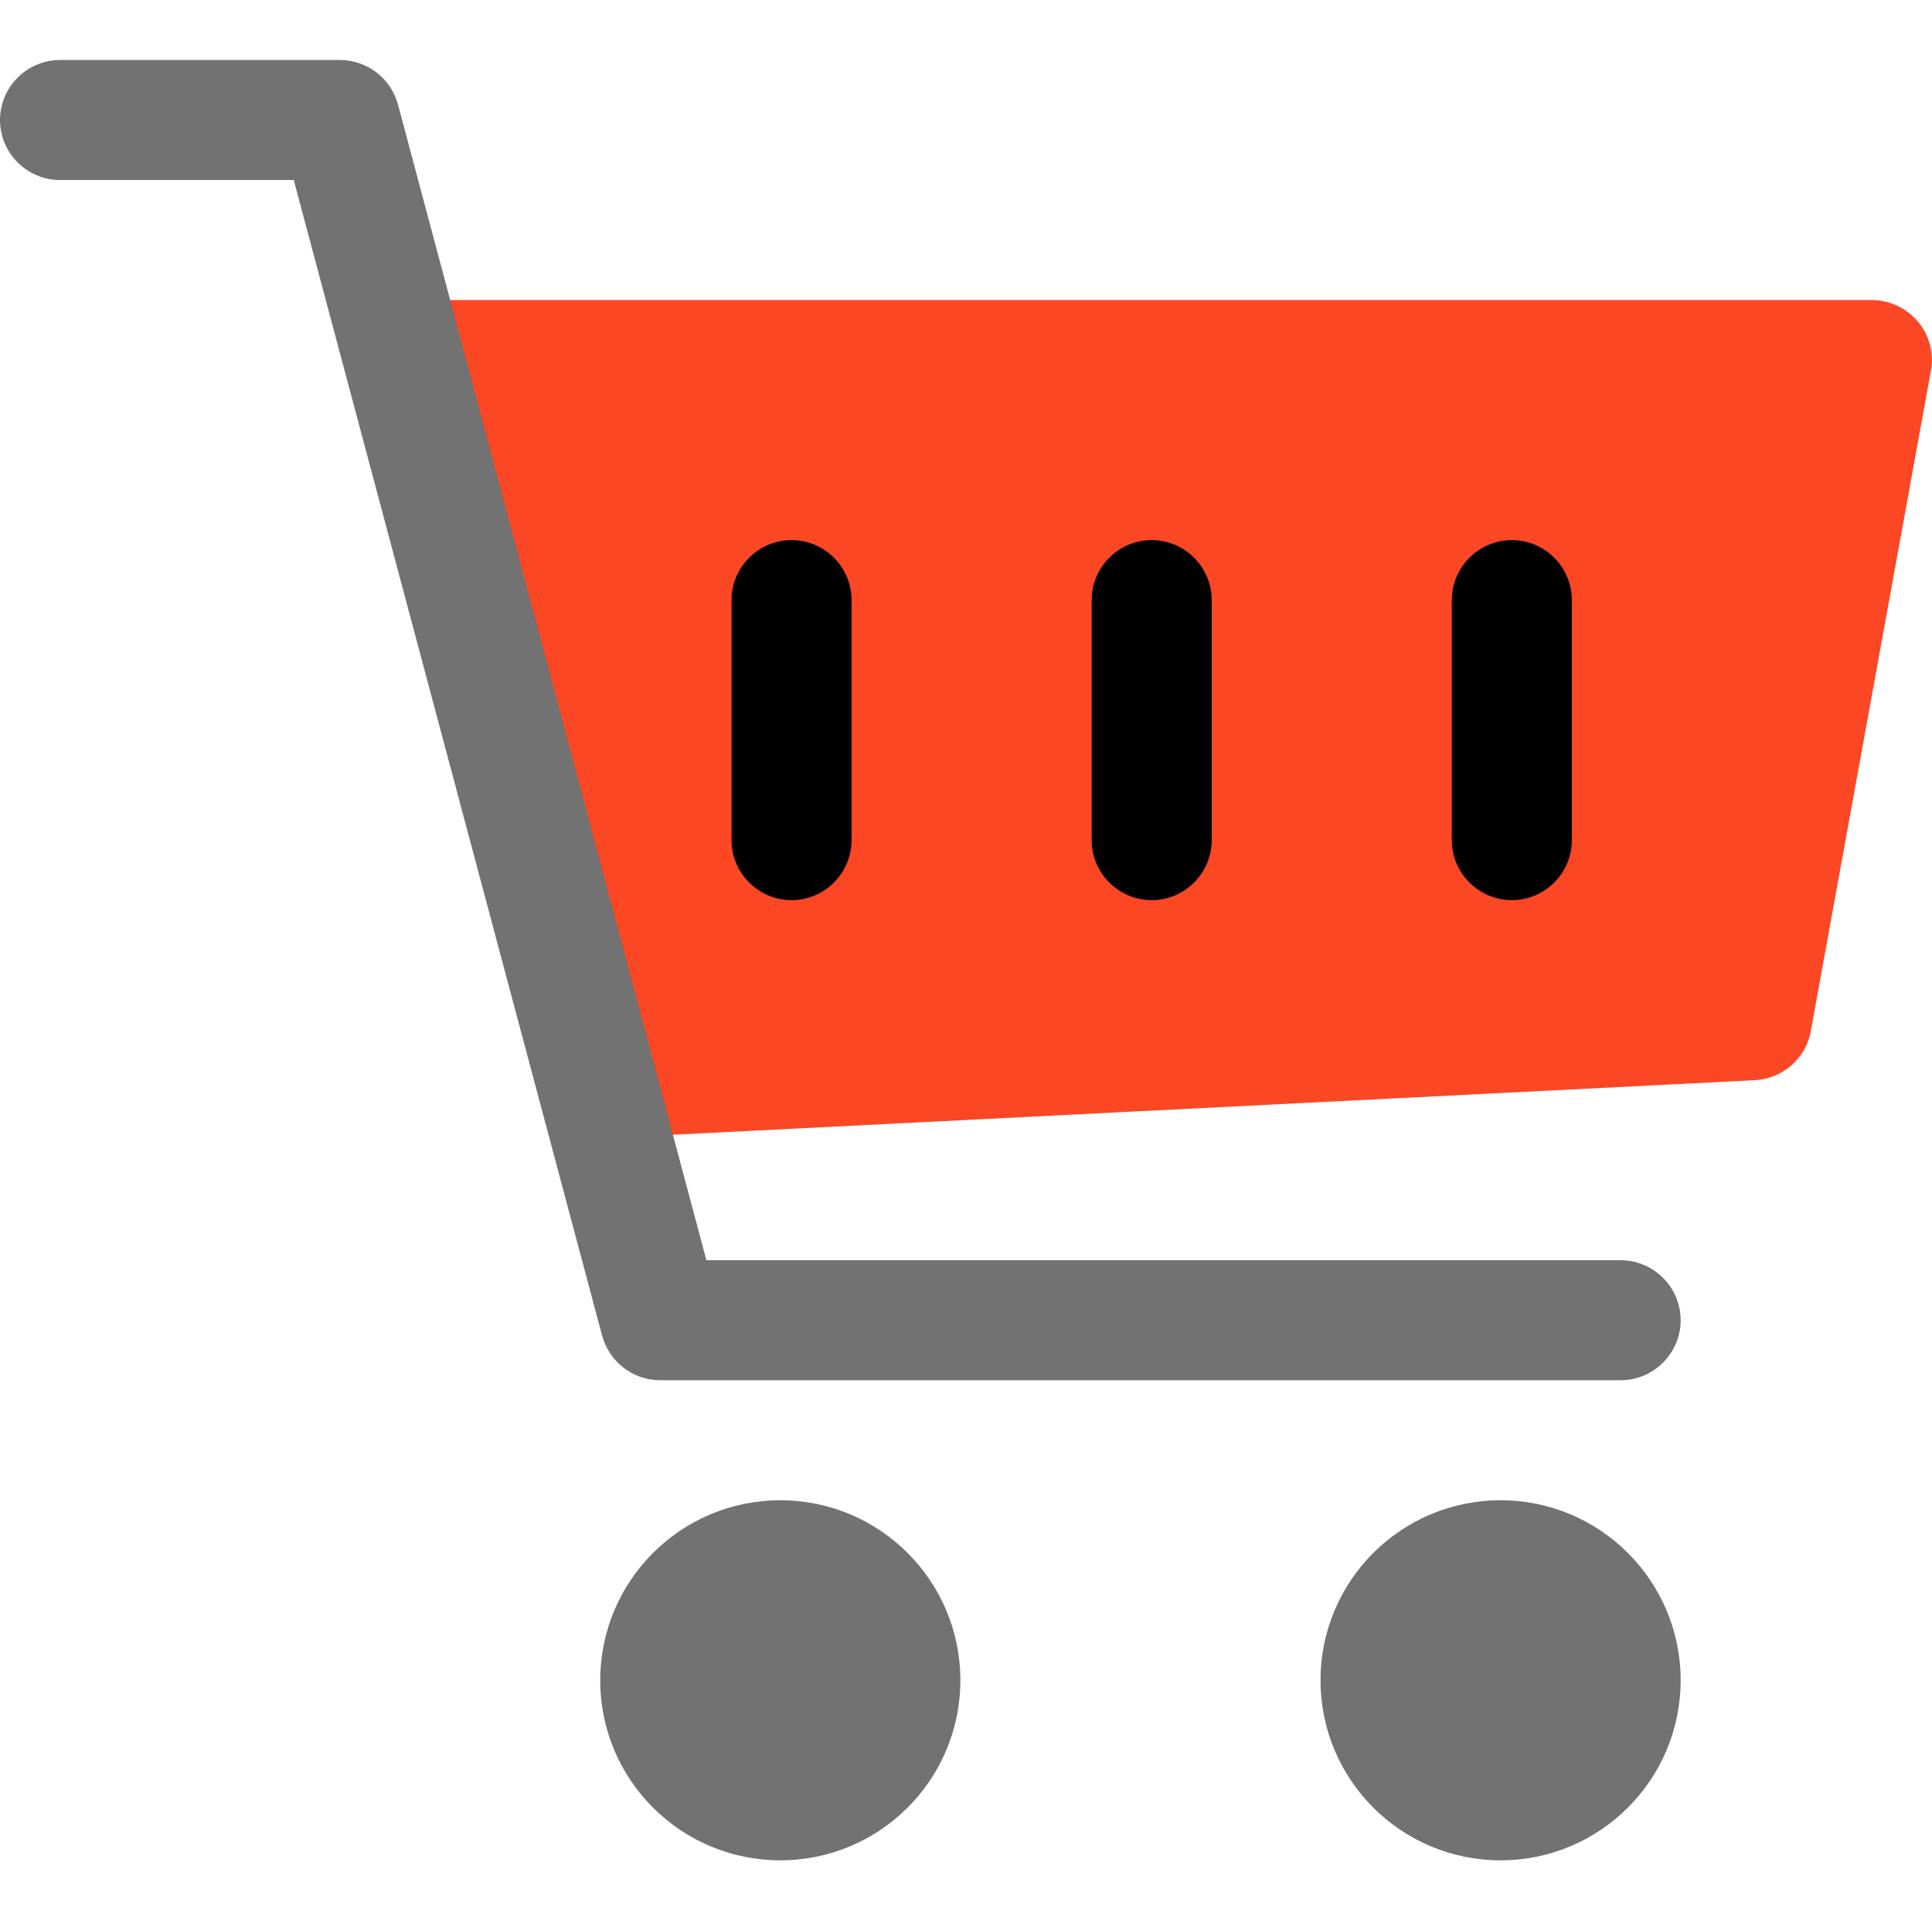
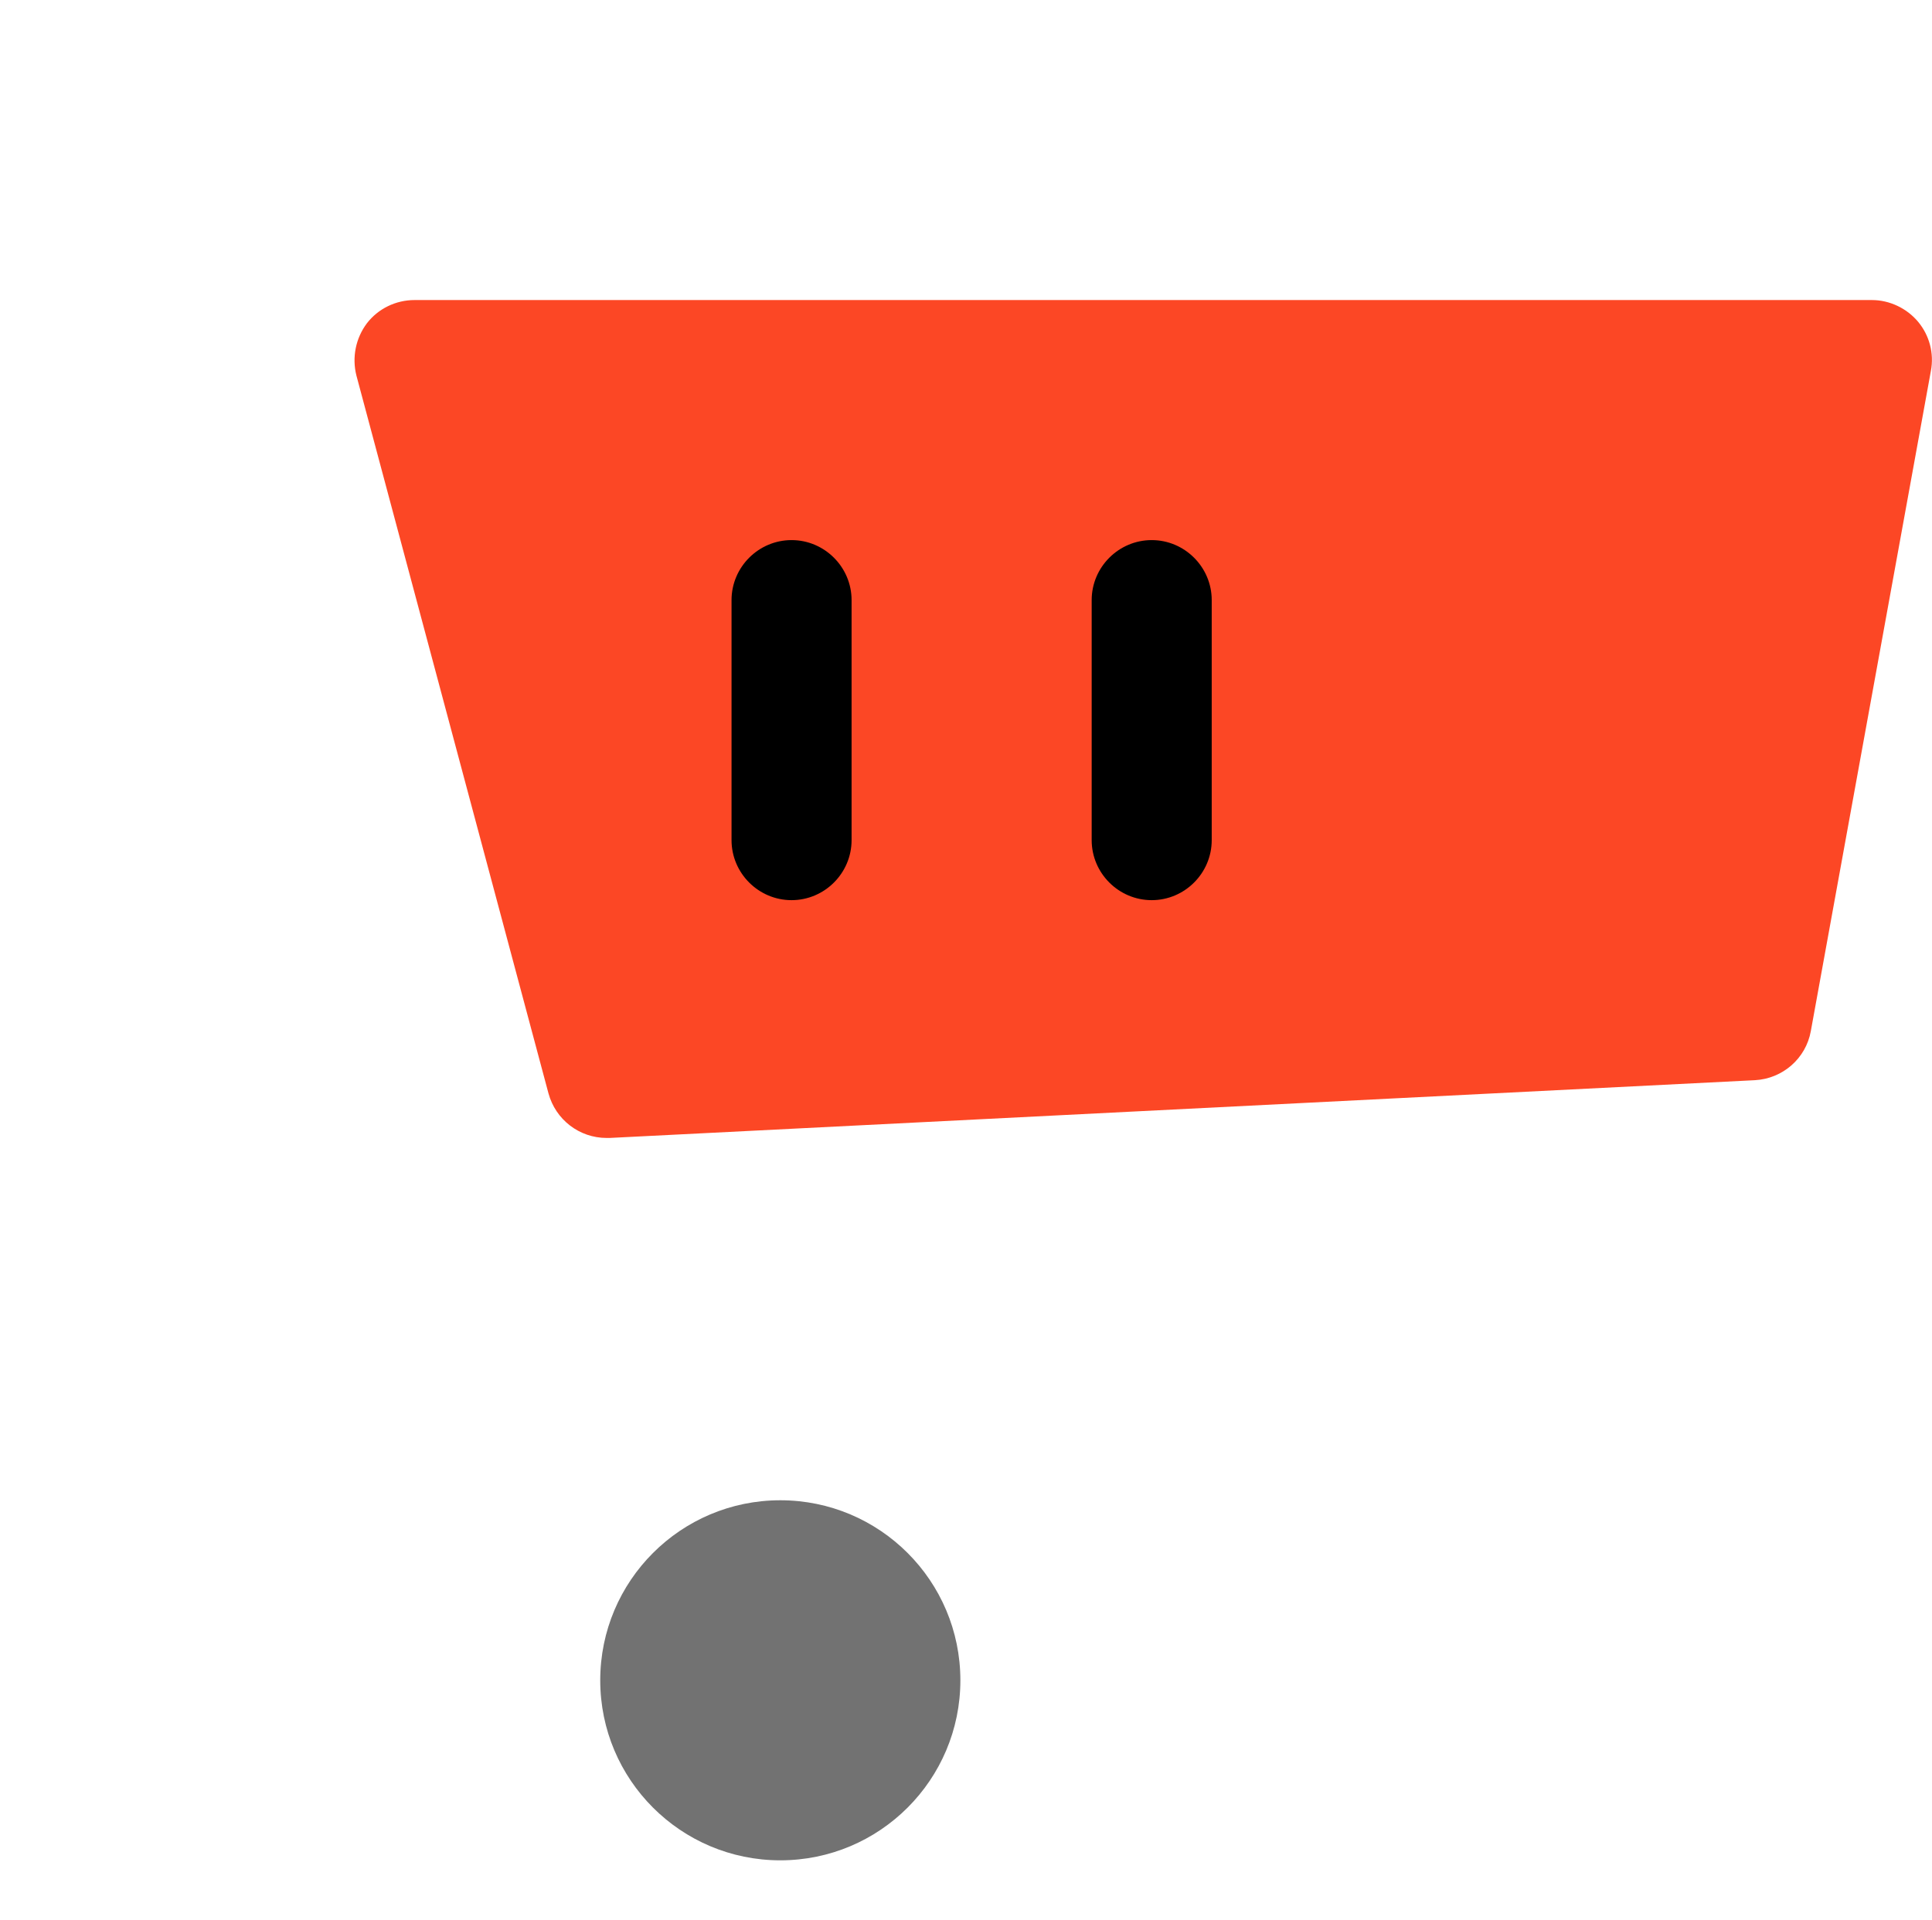
<svg xmlns="http://www.w3.org/2000/svg" version="1.1" id="Capa_1" x="0px" y="0px" viewBox="0 0 515 512" style="enable-background:new 0 0 515 512;" xml:space="preserve">
  <style type="text/css">
	.st0{fill:#FC4725;}
	.st1{fill:#727272;}
</style>
  <path class="st0" d="M511.3,85.8c-3-3.6-7.6-5.8-12.3-5.8H110.5c-5,0-9.7,2.3-12.7,6.2c-3,4-4,9.1-2.8,13.9l51.2,191.4  c1.9,7,8.2,11.9,15.5,11.9c0.3,0,0.5,0,0.8,0L467.8,288c7.4-0.4,13.6-5.8,14.9-13.1l32-176C515.6,94.2,514.3,89.4,511.3,85.8z" />
  <g>
-     <path d="M403,240c-8.8,0-16-7.2-16-16v-64c0-8.8,7.2-16,16-16s16,7.2,16,16v64C419,232.8,411.8,240,403,240z" />
    <path d="M307,240c-8.8,0-16-7.2-16-16v-64c0-8.8,7.2-16,16-16s16,7.2,16,16v64C323,232.8,315.8,240,307,240z" />
    <path d="M211,240c-8.8,0-16-7.2-16-16v-64c0-8.8,7.2-16,16-16s16,7.2,16,16v64C227,232.8,219.8,240,211,240z" />
  </g>
  <circle class="st1" cx="208" cy="448" r="48" />
-   <circle class="st1" cx="400" cy="448" r="48" />
-   <path class="st1" d="M432,368H176c-7.3,0-13.6-4.9-15.5-11.9L78.3,48H16C7.2,48,0,40.8,0,32s7.2-16,16-16h74.6  c7.3,0,13.6,4.9,15.5,11.9L188.3,336H432c8.8,0,16,7.2,16,16S440.8,368,432,368z" />
</svg>